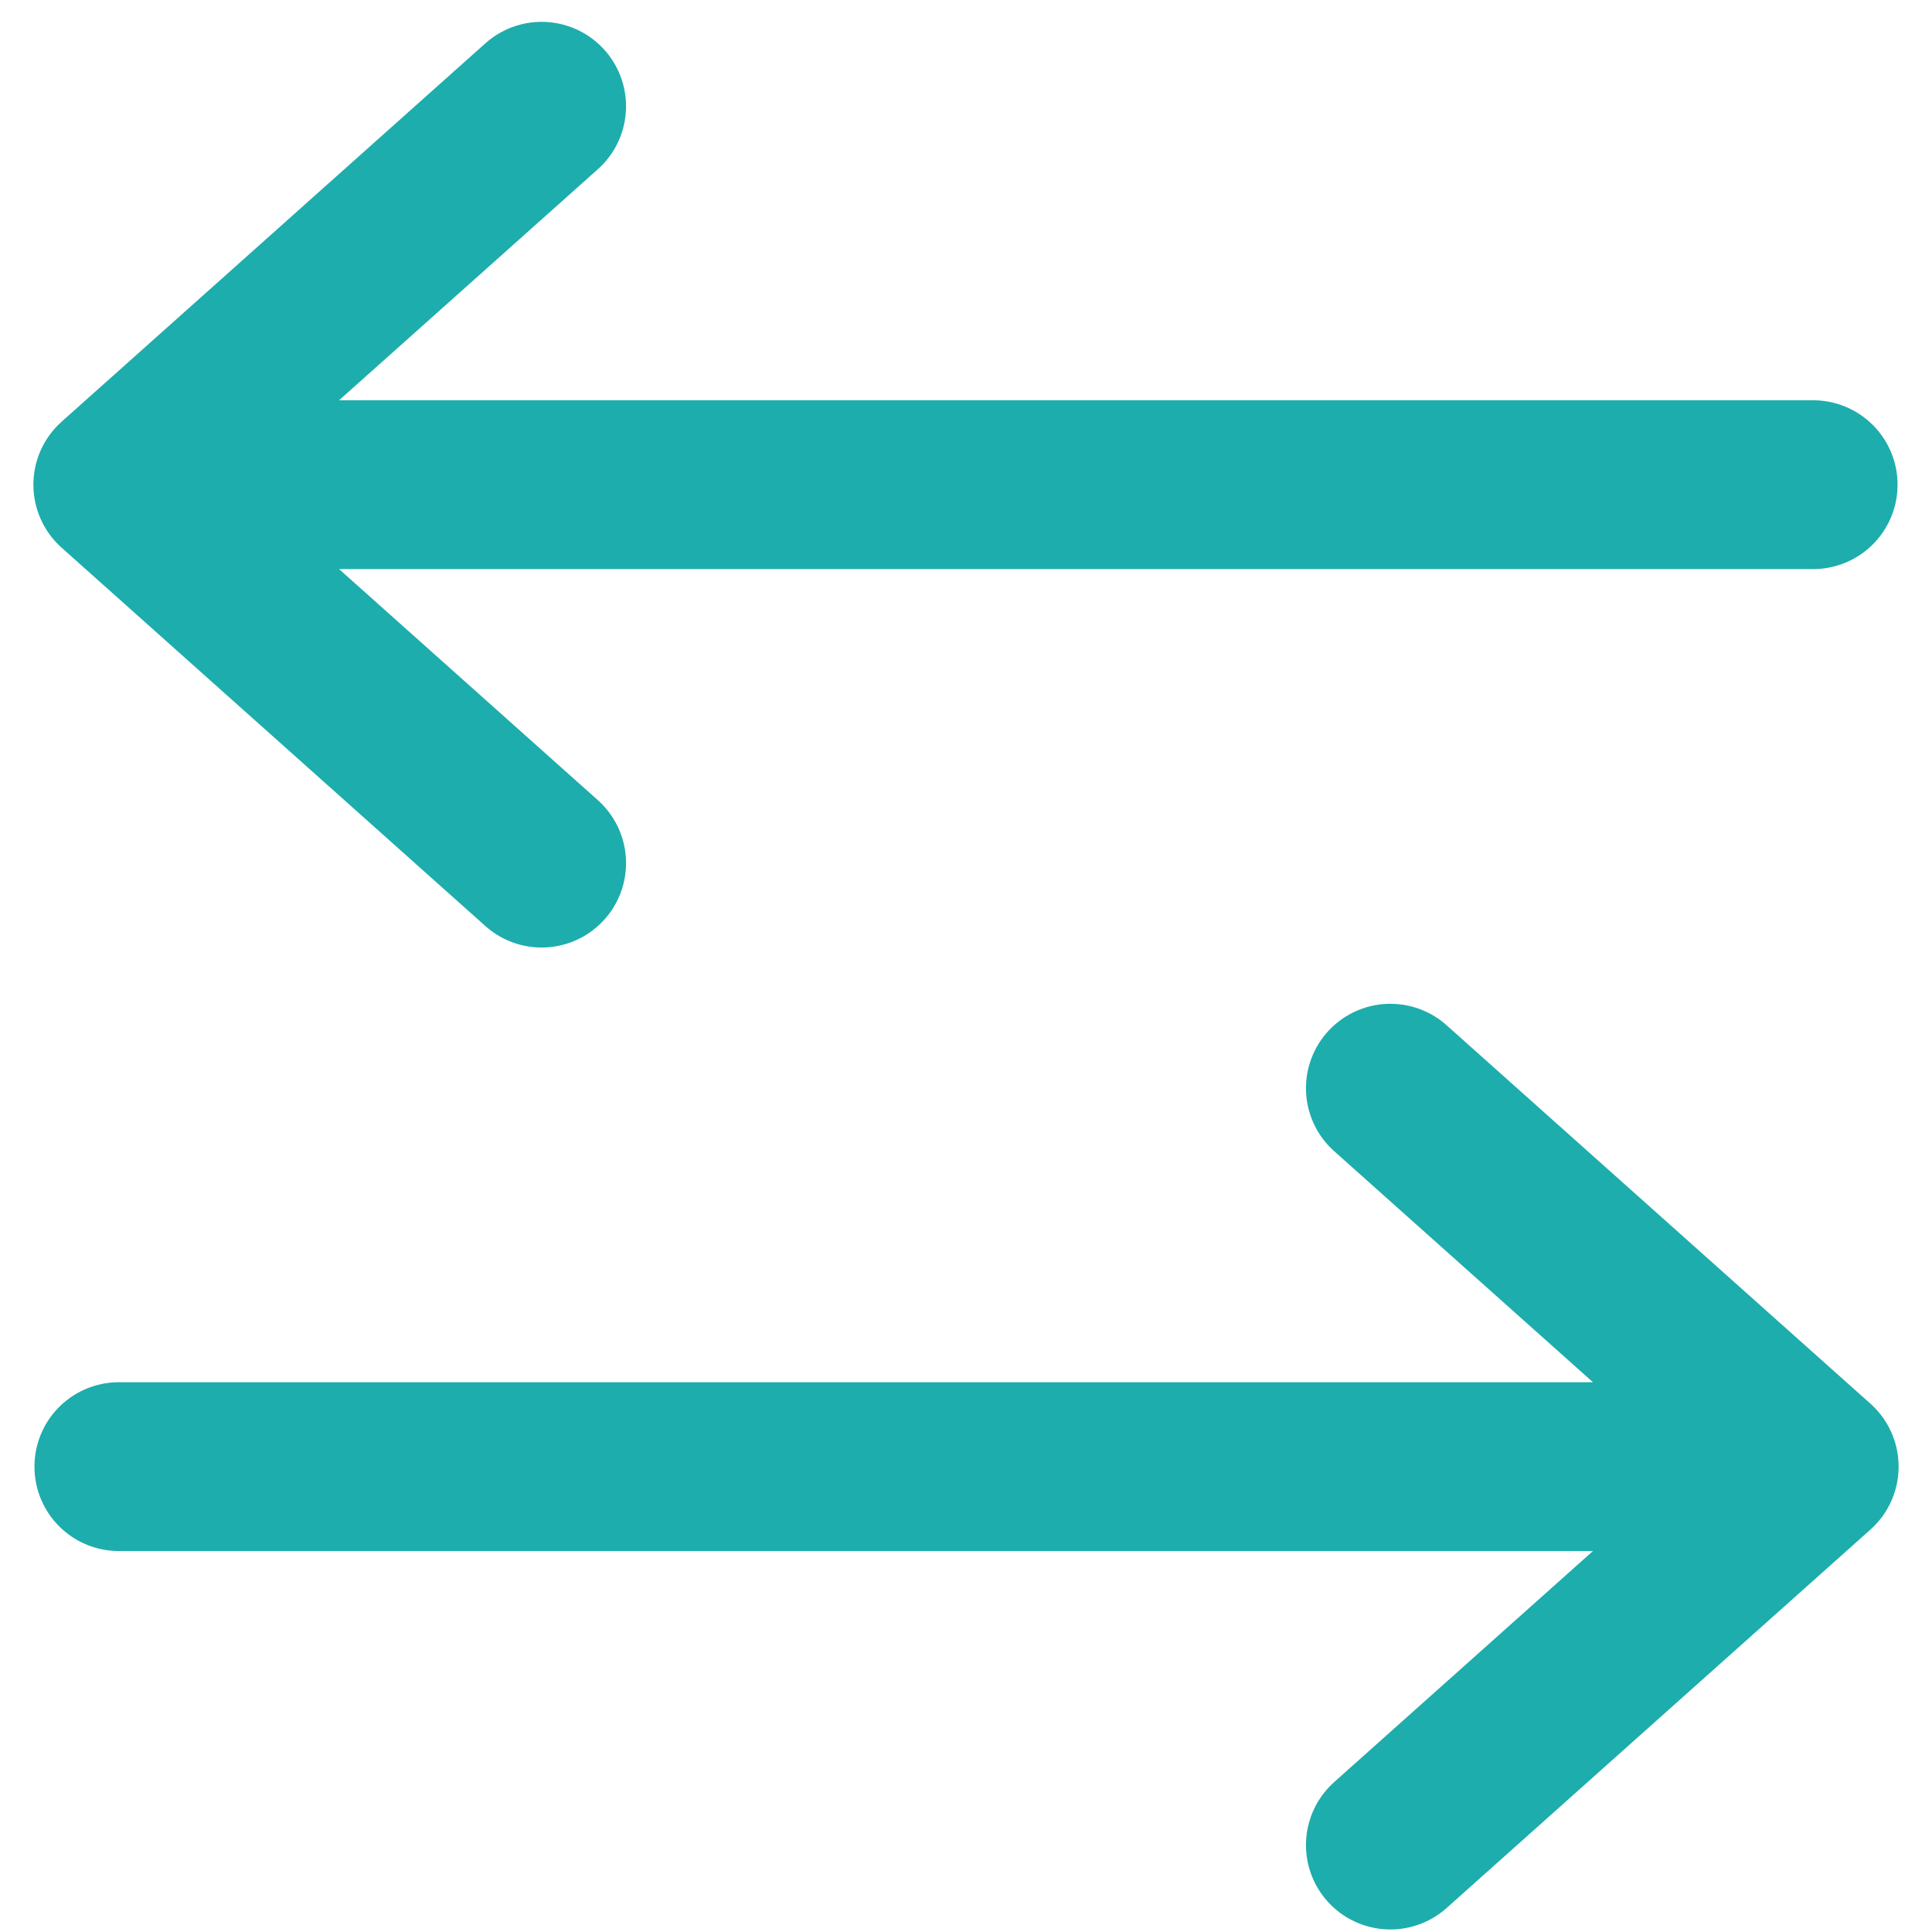
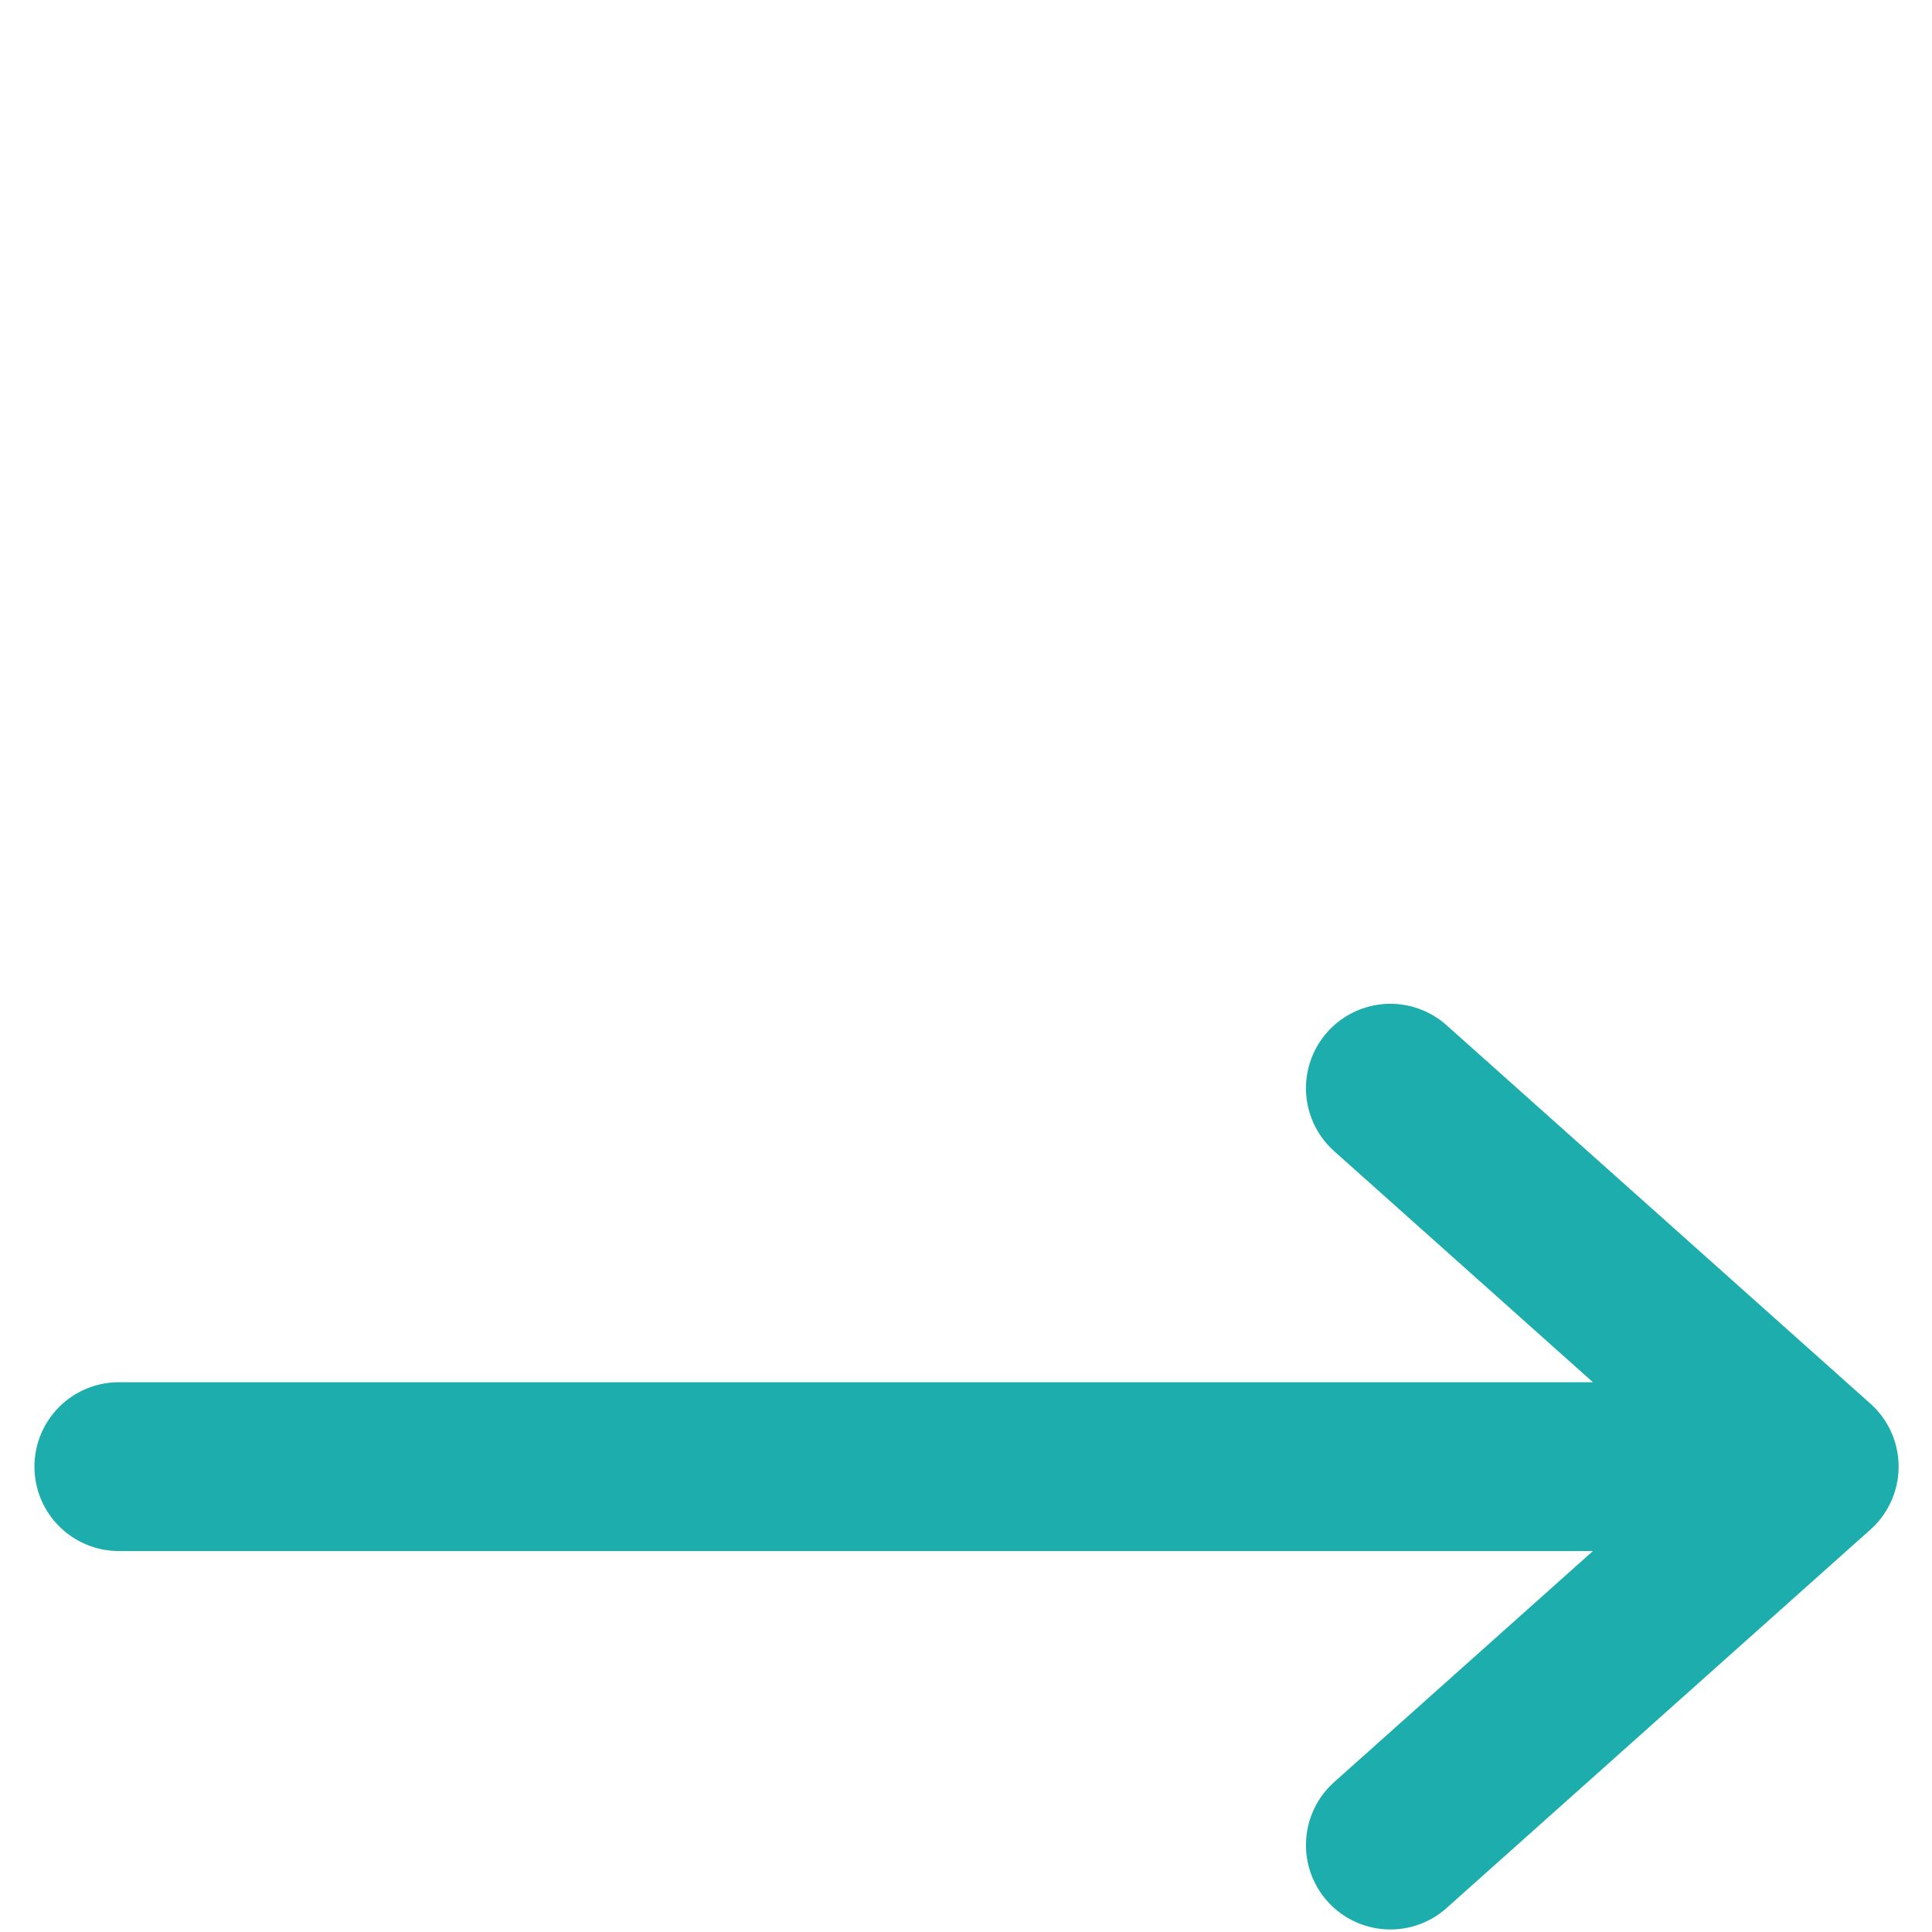
<svg xmlns="http://www.w3.org/2000/svg" width="800" height="800" viewBox="0 0 800 800">
  <g id="Group">
    <path id="Path-copy-2" fill="none" stroke="#1dadac" stroke-width="69.903" stroke-linecap="round" stroke-linejoin="round" d="M 751.224 607.301 L 49.214 607.301 M 751.224 607.301 L 575.722 450.602 M 751.224 607.301 L 575.722 764" />
-     <path id="Path-copy-3" fill="none" stroke="#1dadac" stroke-width="69.903" stroke-linecap="round" stroke-linejoin="round" d="M 48.776 200.699 L 750.786 200.699 M 48.776 200.699 L 224.278 357.398 M 48.776 200.699 L 224.278 44" />
  </g>
</svg>